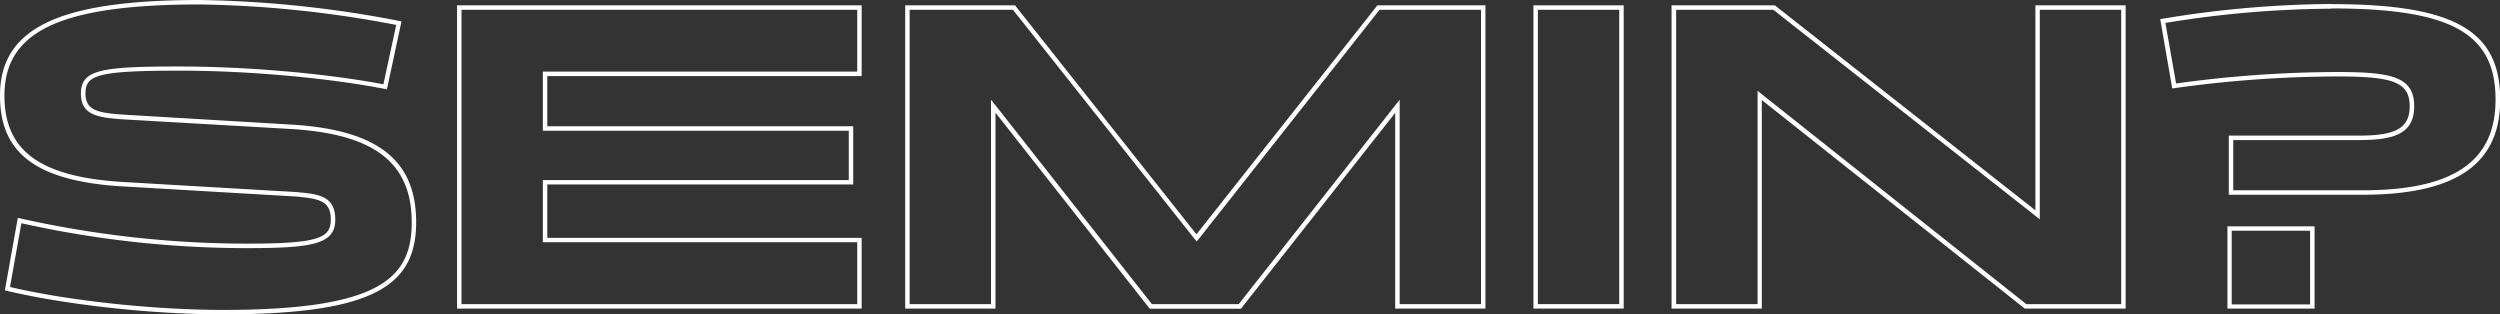
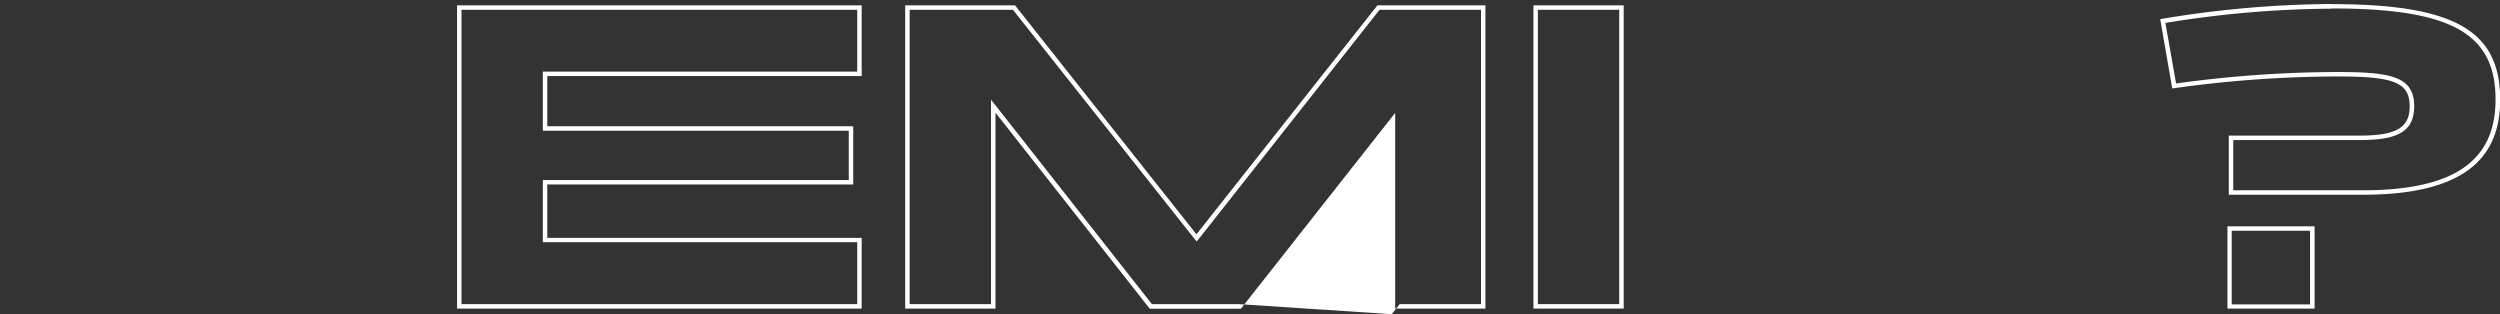
<svg xmlns="http://www.w3.org/2000/svg" viewBox="0 0 701.95 88.26">
  <rect x="0" y="0" width="701.95" height="88.26" fill="#333333" stroke="none" />
  <defs>
    <style>.cls-1{fill:#fff;}</style>
  </defs>
  <title>Ресурс 88 заголовок</title>
  <g id="Слой_2" data-name="Слой 2">
    <g id="Слой_1-2" data-name="Слой 1">
-       <path class="cls-1" d="M56.18,1.25A313.59,313.59,0,0,1,111.25,7l-3.6,16.67c-16.06-3.06-38.39-5-57.34-5-22,0-27.59.9-27.59,7.62,0,6,4.59,6.75,12.16,7.24L81.33,36.2c23.7,1.33,34.27,9.42,34.27,26.22,0,15.58-8.68,24.6-53,24.6C43,87,19.23,84.44,2.81,80.58L6,62.67a290.45,290.45,0,0,0,63.3,7c18.64,0,24.84-1.15,24.84-8s-5-7.18-10.91-7.74L36.14,51.19C11.68,50,1.25,42.75,1.25,26.84,1.25,8.66,17.16,1.25,56.18,1.25m0-1.25C16.73,0,0,7.74,0,26.84,0,42.7,9.61,51.19,36.08,52.43l47.07,2.75c6.61.62,9.73,1.25,9.73,6.49s-3.62,6.74-23.59,6.74A292.16,292.16,0,0,1,5,61.17L1.37,81.52c15.36,3.75,40,6.74,61.18,6.74,42.07,0,54.3-7.86,54.3-25.84,0-17.6-11-26.09-35.45-27.46L35,32.21c-7.74-.5-11-1.25-11-6,0-5.12,3.37-6.37,26.34-6.37,21.35,0,43.82,2.37,58.3,5.24L112.73,6A315.9,315.9,0,0,0,56.18,0Z" />
      <path class="cls-1" d="M240.69,2.75V20.1H152.42V36.7h85.9V50.56h-85.9V68h88.27V85.39H129.58V2.75H240.69m1.25-1.25H128.33V86.64H241.94V66.79H153.67v-15h85.9V35.46h-85.9V21.35h88.27V1.5Z" />
-       <path class="cls-1" d="M415.84,2.75V85.39H393V28l-2.23,2.83L347.81,85.39H323.43L280.49,30.81,278.26,28V85.39H255.41V2.75h29L335,66.57l1,1.23,1-1.23L387.35,2.75h28.49m1.24-1.25H386.75L335.94,65.79,285,1.5H254.16V86.64h25.35v-55l43.32,55.05h25.59l43.32-55V86.64h25.34V1.5Z" />
+       <path class="cls-1" d="M415.84,2.75V85.39H393l-2.23,2.83L347.81,85.39H323.43L280.49,30.81,278.26,28V85.39H255.41V2.75h29L335,66.57l1,1.23,1-1.23L387.35,2.75h28.49m1.24-1.25H386.75L335.94,65.79,285,1.5H254.16V86.64h25.35v-55l43.32,55.05h25.59l43.32-55V86.64h25.34V1.5Z" />
      <path class="cls-1" d="M454.65,2.75V85.39H431.8V2.75h22.85M455.9,1.5H430.56V86.64H455.9V1.5Z" />
-       <path class="cls-1" d="M595.59,2.75V85.39H568.94L495.5,27.11l-2-1.6V85.39H470.63V2.75h27.28L570.73,60l2,1.59V2.75h22.84m1.25-1.25H571.5V59.05L498.34,1.5h-29V86.64h25.34V28.09L568.5,86.64h28.34V1.5Z" />
      <path class="cls-1" d="M654.64,2.37c33.58,0,46.06,6.94,46.06,25.59,0,17.38-11.86,25.47-37.33,25.47H627.05V39.33h35.2c9.64,0,15.61-1.59,15.61-9.49,0-8.28-6.33-9.62-21.48-9.62A333.69,333.69,0,0,0,611,23.44l-3-17a295,295,0,0,1,46.62-4m-6,62.42v20.6h-22V64.79h22m6-63.67a298.93,298.93,0,0,0-48.07,4.25l3.37,19.47a333.1,333.1,0,0,1,46.44-3.37c15.36,0,20.23,1.5,20.23,8.37,0,6.36-4.25,8.24-14.36,8.24H625.8v16.6h37.57C690.84,54.68,702,45.19,702,28c0-19.35-12.73-26.84-47.31-26.84Zm-4.75,62.43H625.42V86.64h24.47V63.55Z" />
    </g>
  </g>
</svg>